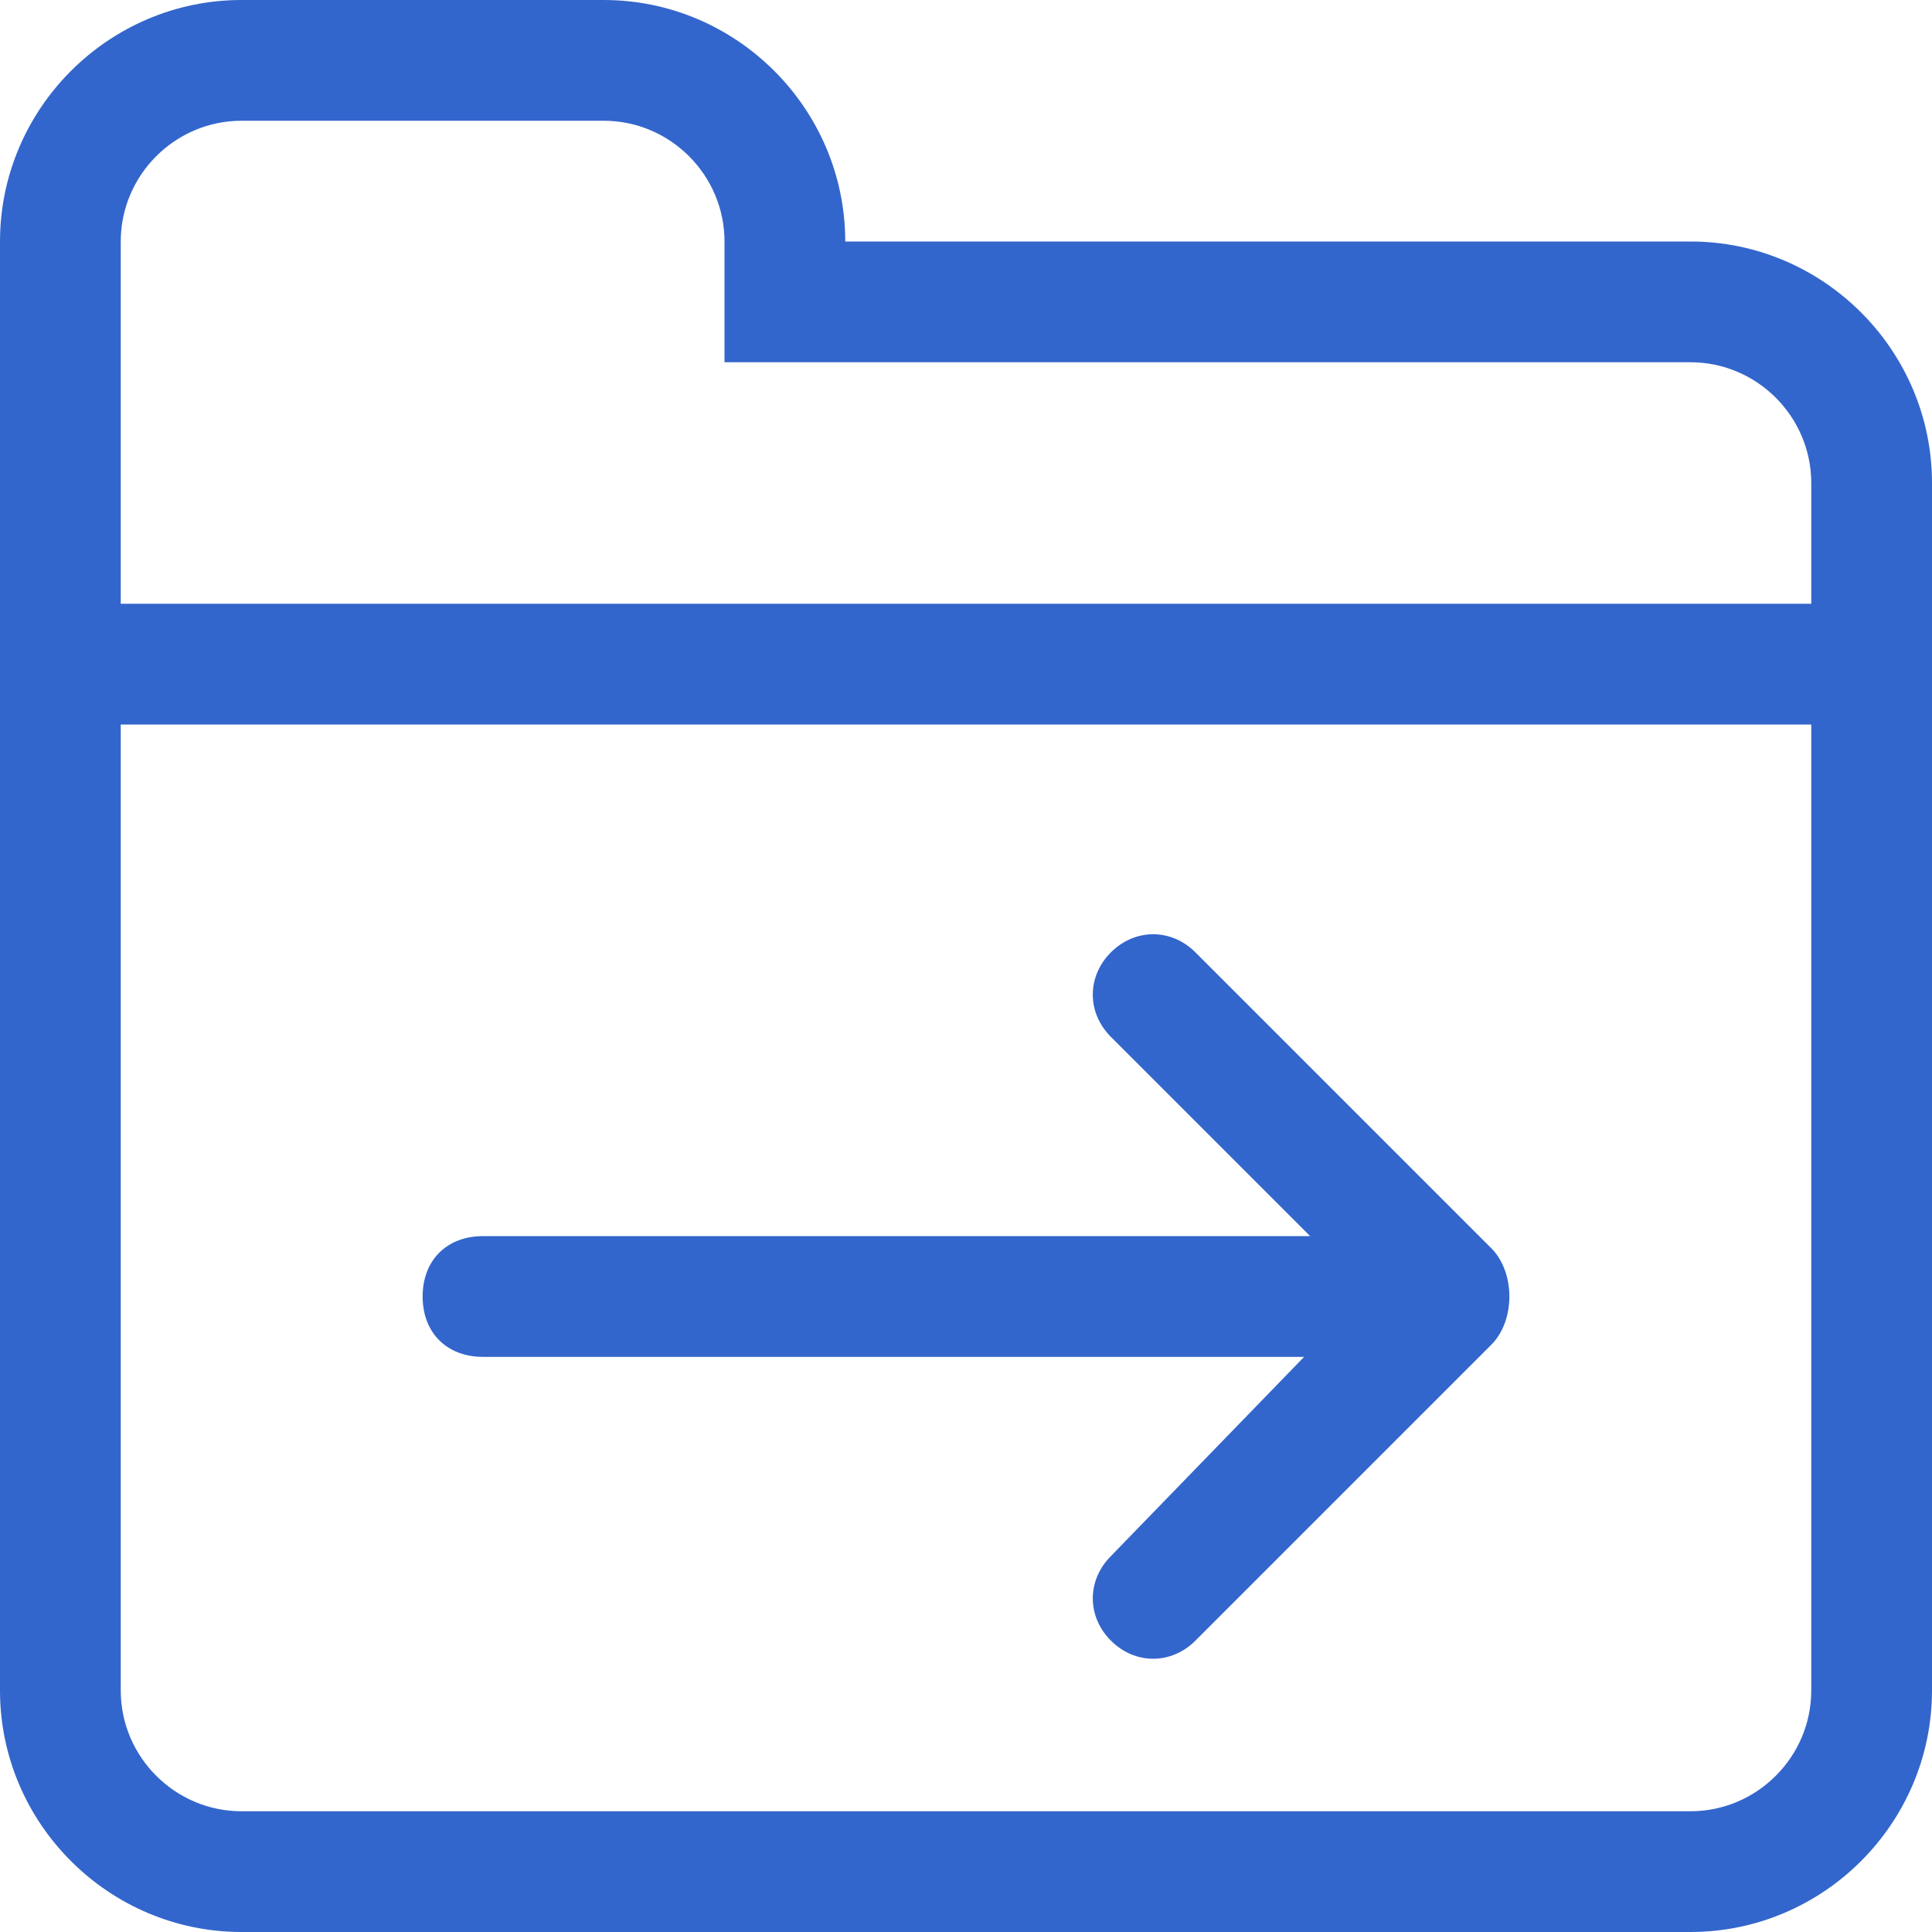
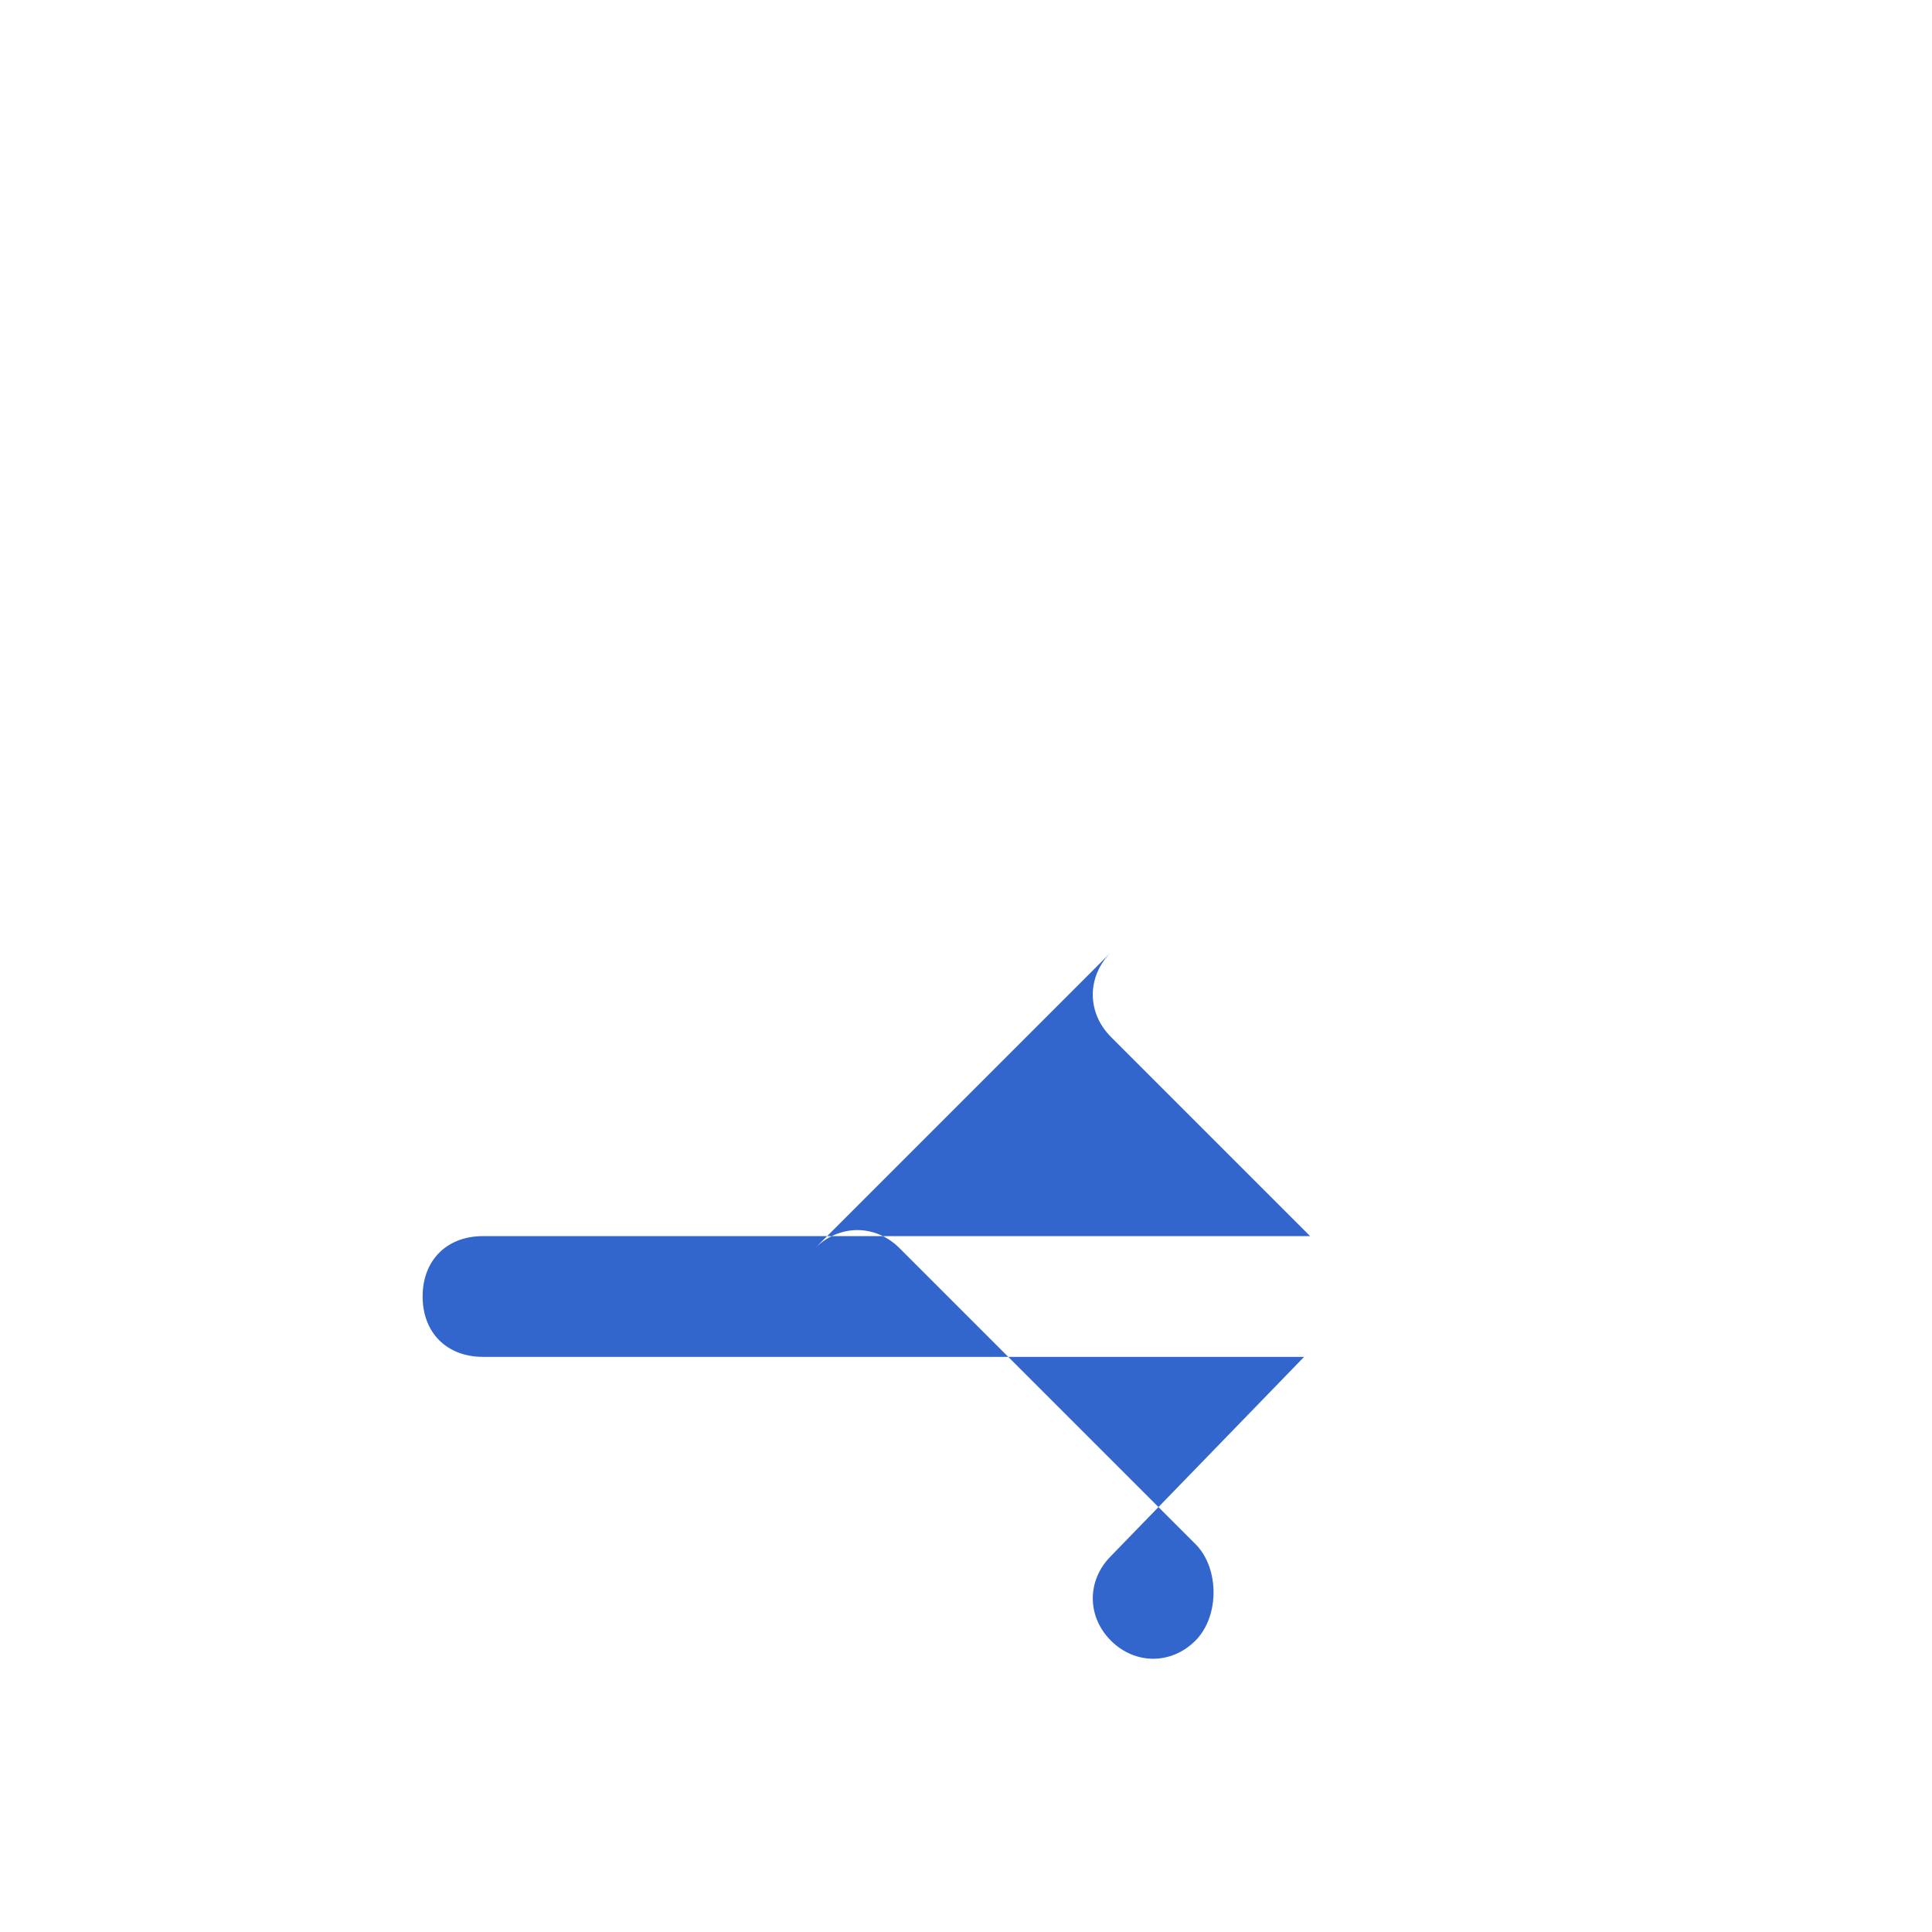
<svg xmlns="http://www.w3.org/2000/svg" version="1.1" id="Calque_1" x="0px" y="0px" viewBox="0 0 32 32" enable-background="new 0 0 32 32" xml:space="preserve">
  <defs id="defs855" />
  <g id="_x36__4_">
    <g id="g849">
-       <path fill="#3366CC" d="M28,4H14c0-2.2-1.8-4-4-4H4C1.8,0,0,1.8,0,4v24c0,2.2,1.8,4,4,4h24c2.2,0,4-1.8,4-4V8C32,5.8,30.2,4,28,4z     M30,28c0,1.1-0.9,2-2,2H4c-1.1,0-2-0.9-2-2V12h28V28z M30,10H2V4c0-1.1,0.9-2,2-2h6c1.1,0,2,0.9,2,2v2h16c1.1,0,2,0.9,2,2V10z" id="path847" />
-     </g>
+       </g>
  </g>
  <g id="g1052" transform="rotate(-90,15.237,22.237)">
    <g id="_x37__7_">
      <g id="g1038">
-         <path fill="#3366cc" d="m 21.7,25.4 c -0.4,-0.4 -1,-0.4 -1.4,0 L 17,28.7 V 15 c 0,-0.6 -0.4,-1 -1,-1 -0.6,0 -1,0.4 -1,1 v 13.6 l -3.3,-3.2 c -0.4,-0.4 -1,-0.4 -1.4,0 -0.4,0.4 -0.4,1 0,1.4 l 4.9,4.9 c 0.2,0.2 0.5,0.3 0.8,0.3 0.3,0 0.6,-0.1 0.8,-0.3 l 4.9,-4.9 c 0.4,-0.4 0.4,-1 0,-1.4 z" id="path1036" />
+         <path fill="#3366cc" d="m 21.7,25.4 c -0.4,-0.4 -1,-0.4 -1.4,0 L 17,28.7 V 15 c 0,-0.6 -0.4,-1 -1,-1 -0.6,0 -1,0.4 -1,1 v 13.6 l -3.3,-3.2 c -0.4,-0.4 -1,-0.4 -1.4,0 -0.4,0.4 -0.4,1 0,1.4 c 0.2,0.2 0.5,0.3 0.8,0.3 0.3,0 0.6,-0.1 0.8,-0.3 l 4.9,-4.9 c 0.4,-0.4 0.4,-1 0,-1.4 z" id="path1036" />
      </g>
    </g>
  </g>
</svg>